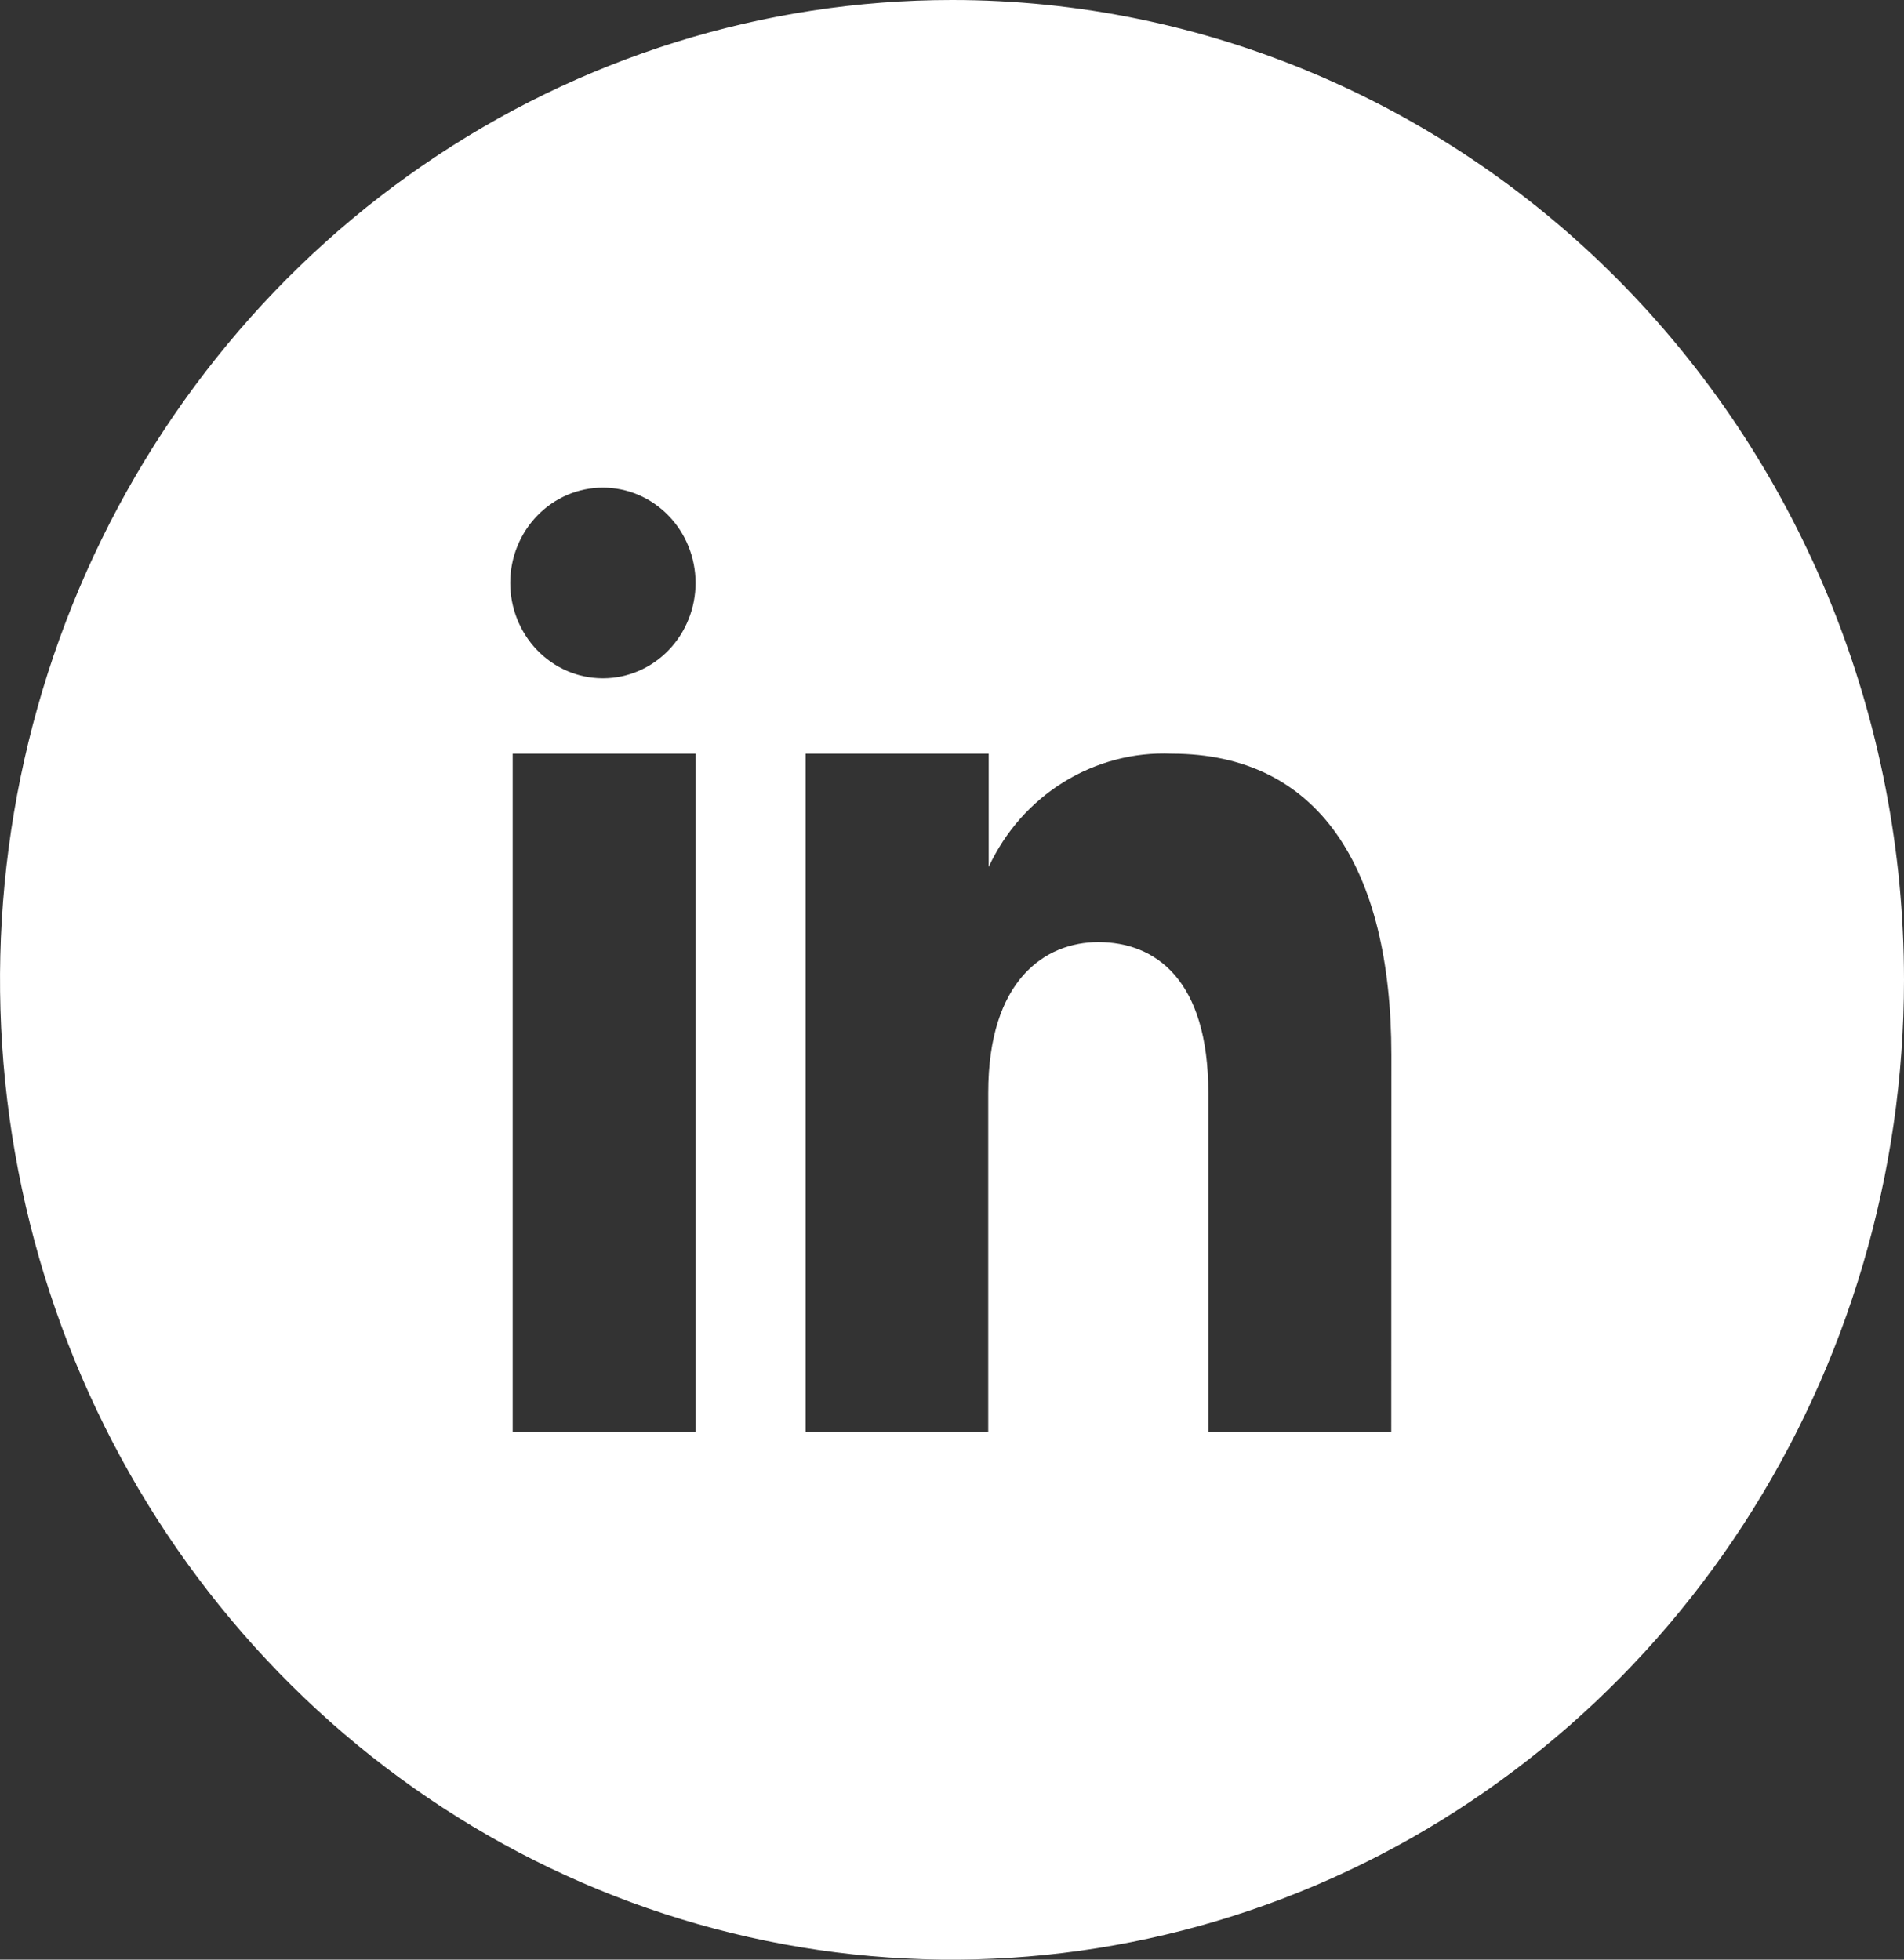
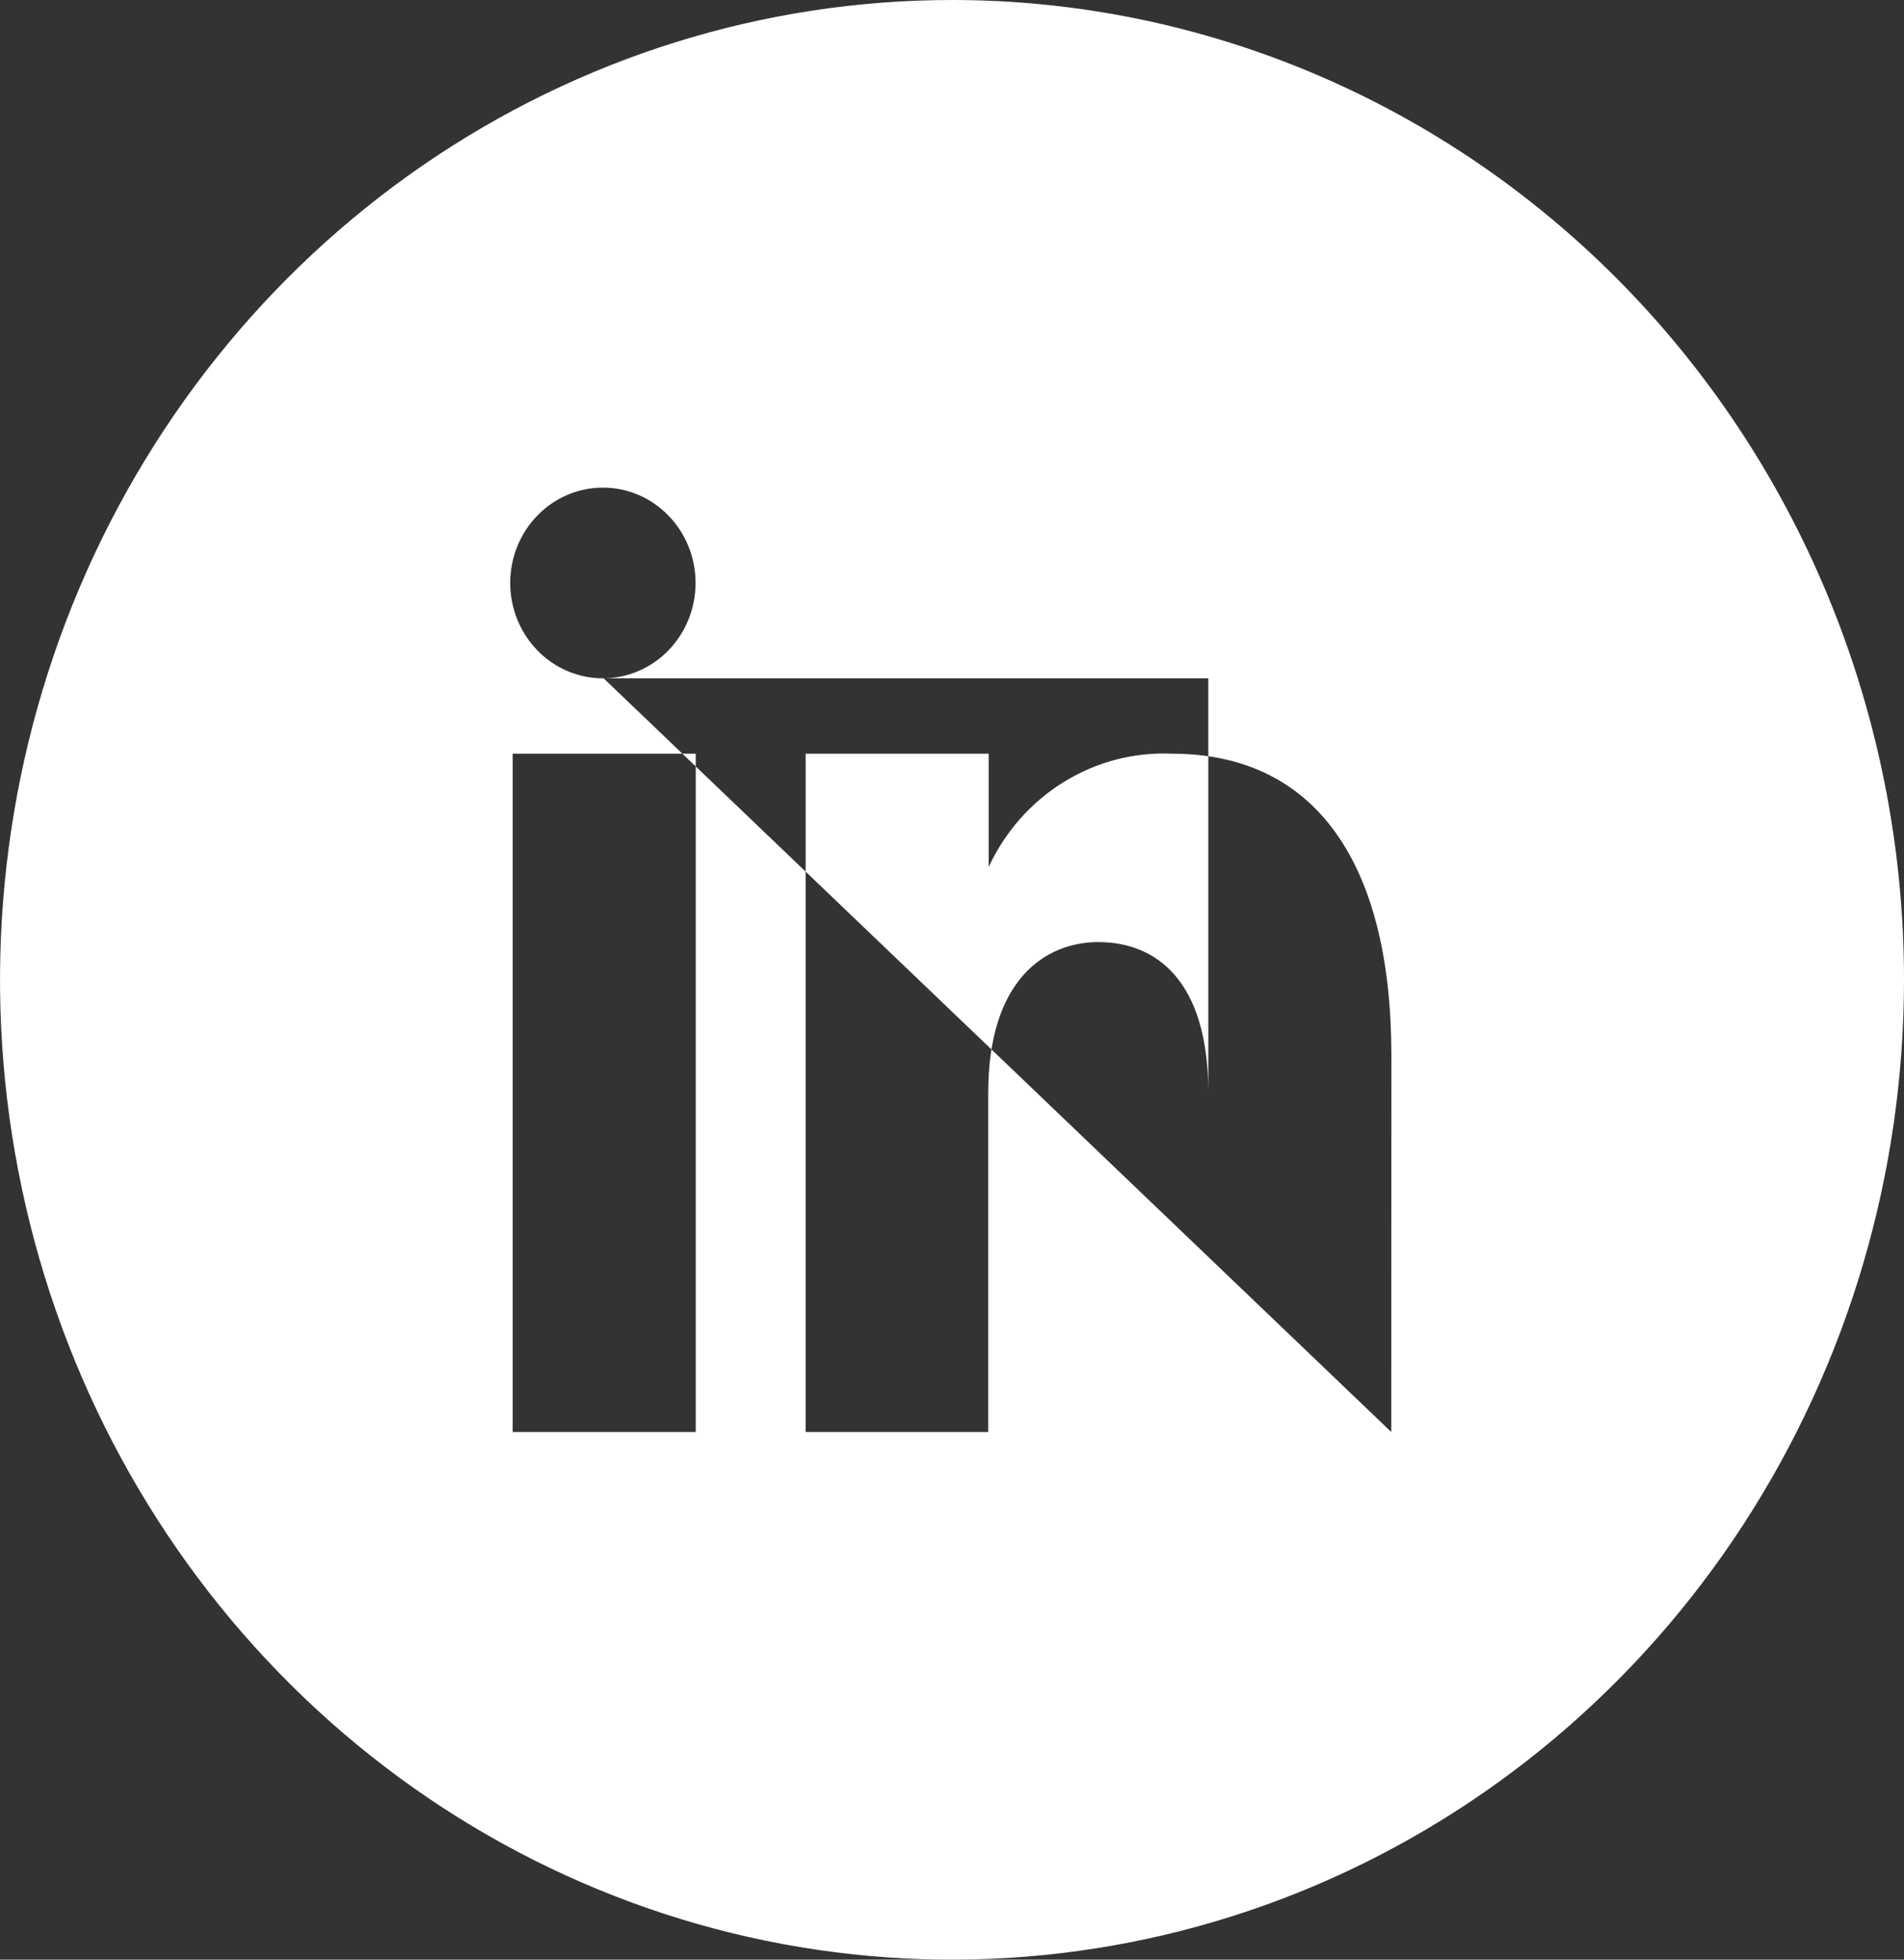
<svg xmlns="http://www.w3.org/2000/svg" width="34" height="35" viewBox="0 0 34 35" fill="none">
  <rect x="0" y="0" width="34" height="35" fill="#333333" stroke="none" />
-   <path d="M17.001 3.23975e-08C13.639 -0 10.352 1.026 7.556 2.949C4.76 4.872 2.581 7.605 1.294 10.802C0.008 14 -0.329 17.519 0.327 20.913C0.982 24.308 2.601 27.427 4.979 29.874C7.356 32.322 10.385 33.988 13.683 34.664C16.981 35.339 20.399 34.992 23.505 33.668C26.612 32.343 29.267 30.101 31.135 27.223C33.003 24.345 34 20.961 34 17.5C34 12.859 32.209 8.408 29.021 5.126C25.833 1.844 21.509 0 17.001 3.23975e-08ZM12.424 25.576H9.155V13.461H12.424V25.576ZM10.779 12.115H10.757C10.319 12.113 9.899 11.931 9.591 11.611C9.283 11.291 9.11 10.858 9.111 10.407C9.112 9.956 9.287 9.524 9.598 9.206C9.908 8.887 10.328 8.709 10.766 8.709C11.204 8.709 11.624 8.887 11.934 9.206C12.245 9.524 12.419 9.956 12.421 10.407C12.422 10.858 12.249 11.291 11.941 11.611C11.633 11.931 11.213 12.113 10.775 12.115H10.779ZM24.844 25.576H21.577V19.518C21.577 17.496 20.632 16.826 19.612 16.826C18.667 16.826 17.647 17.499 17.647 19.518V25.576H14.386V13.461H17.655V15.484C17.948 14.854 18.413 14.327 18.994 13.968C19.576 13.608 20.246 13.432 20.924 13.461C23.539 13.461 24.846 15.484 24.846 18.846L24.844 25.576Z" fill="white" />
+   <path d="M17.001 3.23975e-08C13.639 -0 10.352 1.026 7.556 2.949C4.76 4.872 2.581 7.605 1.294 10.802C0.008 14 -0.329 17.519 0.327 20.913C0.982 24.308 2.601 27.427 4.979 29.874C7.356 32.322 10.385 33.988 13.683 34.664C16.981 35.339 20.399 34.992 23.505 33.668C26.612 32.343 29.267 30.101 31.135 27.223C33.003 24.345 34 20.961 34 17.5C34 12.859 32.209 8.408 29.021 5.126C25.833 1.844 21.509 0 17.001 3.23975e-08ZM12.424 25.576H9.155V13.461H12.424V25.576ZM10.779 12.115H10.757C10.319 12.113 9.899 11.931 9.591 11.611C9.283 11.291 9.11 10.858 9.111 10.407C9.112 9.956 9.287 9.524 9.598 9.206C9.908 8.887 10.328 8.709 10.766 8.709C11.204 8.709 11.624 8.887 11.934 9.206C12.245 9.524 12.419 9.956 12.421 10.407C12.422 10.858 12.249 11.291 11.941 11.611C11.633 11.931 11.213 12.113 10.775 12.115H10.779ZH21.577V19.518C21.577 17.496 20.632 16.826 19.612 16.826C18.667 16.826 17.647 17.499 17.647 19.518V25.576H14.386V13.461H17.655V15.484C17.948 14.854 18.413 14.327 18.994 13.968C19.576 13.608 20.246 13.432 20.924 13.461C23.539 13.461 24.846 15.484 24.846 18.846L24.844 25.576Z" fill="white" />
</svg>